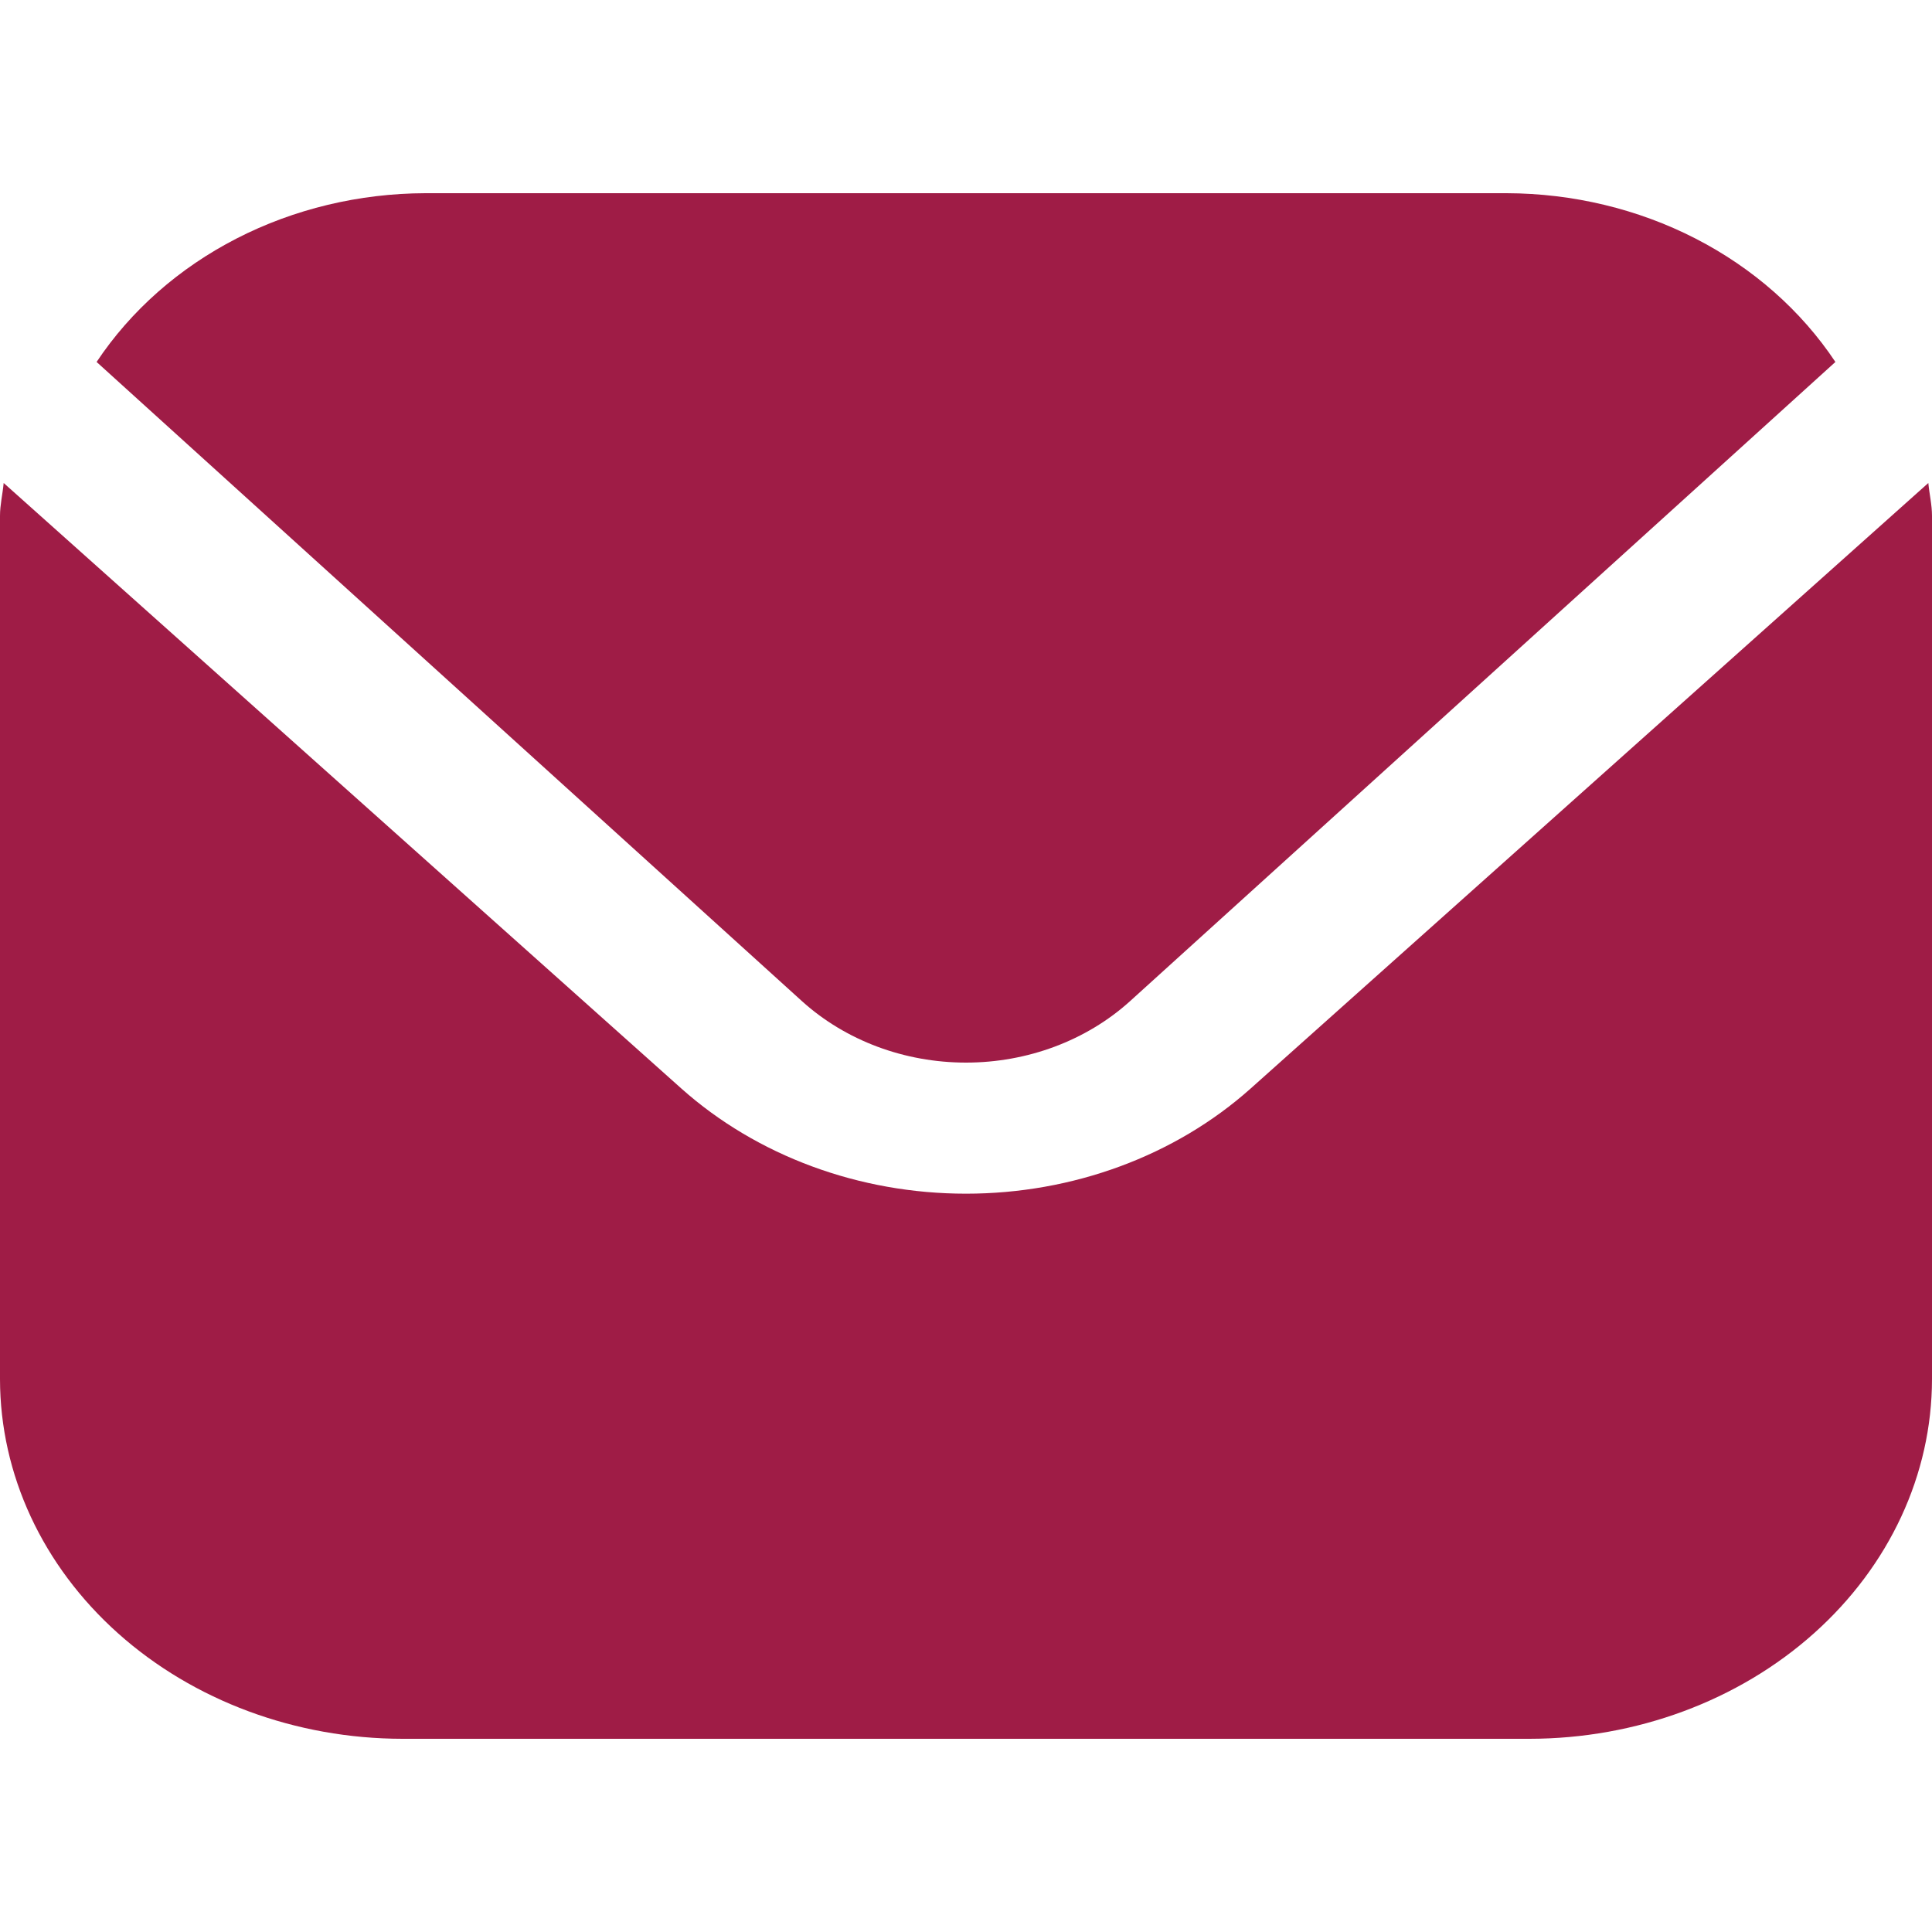
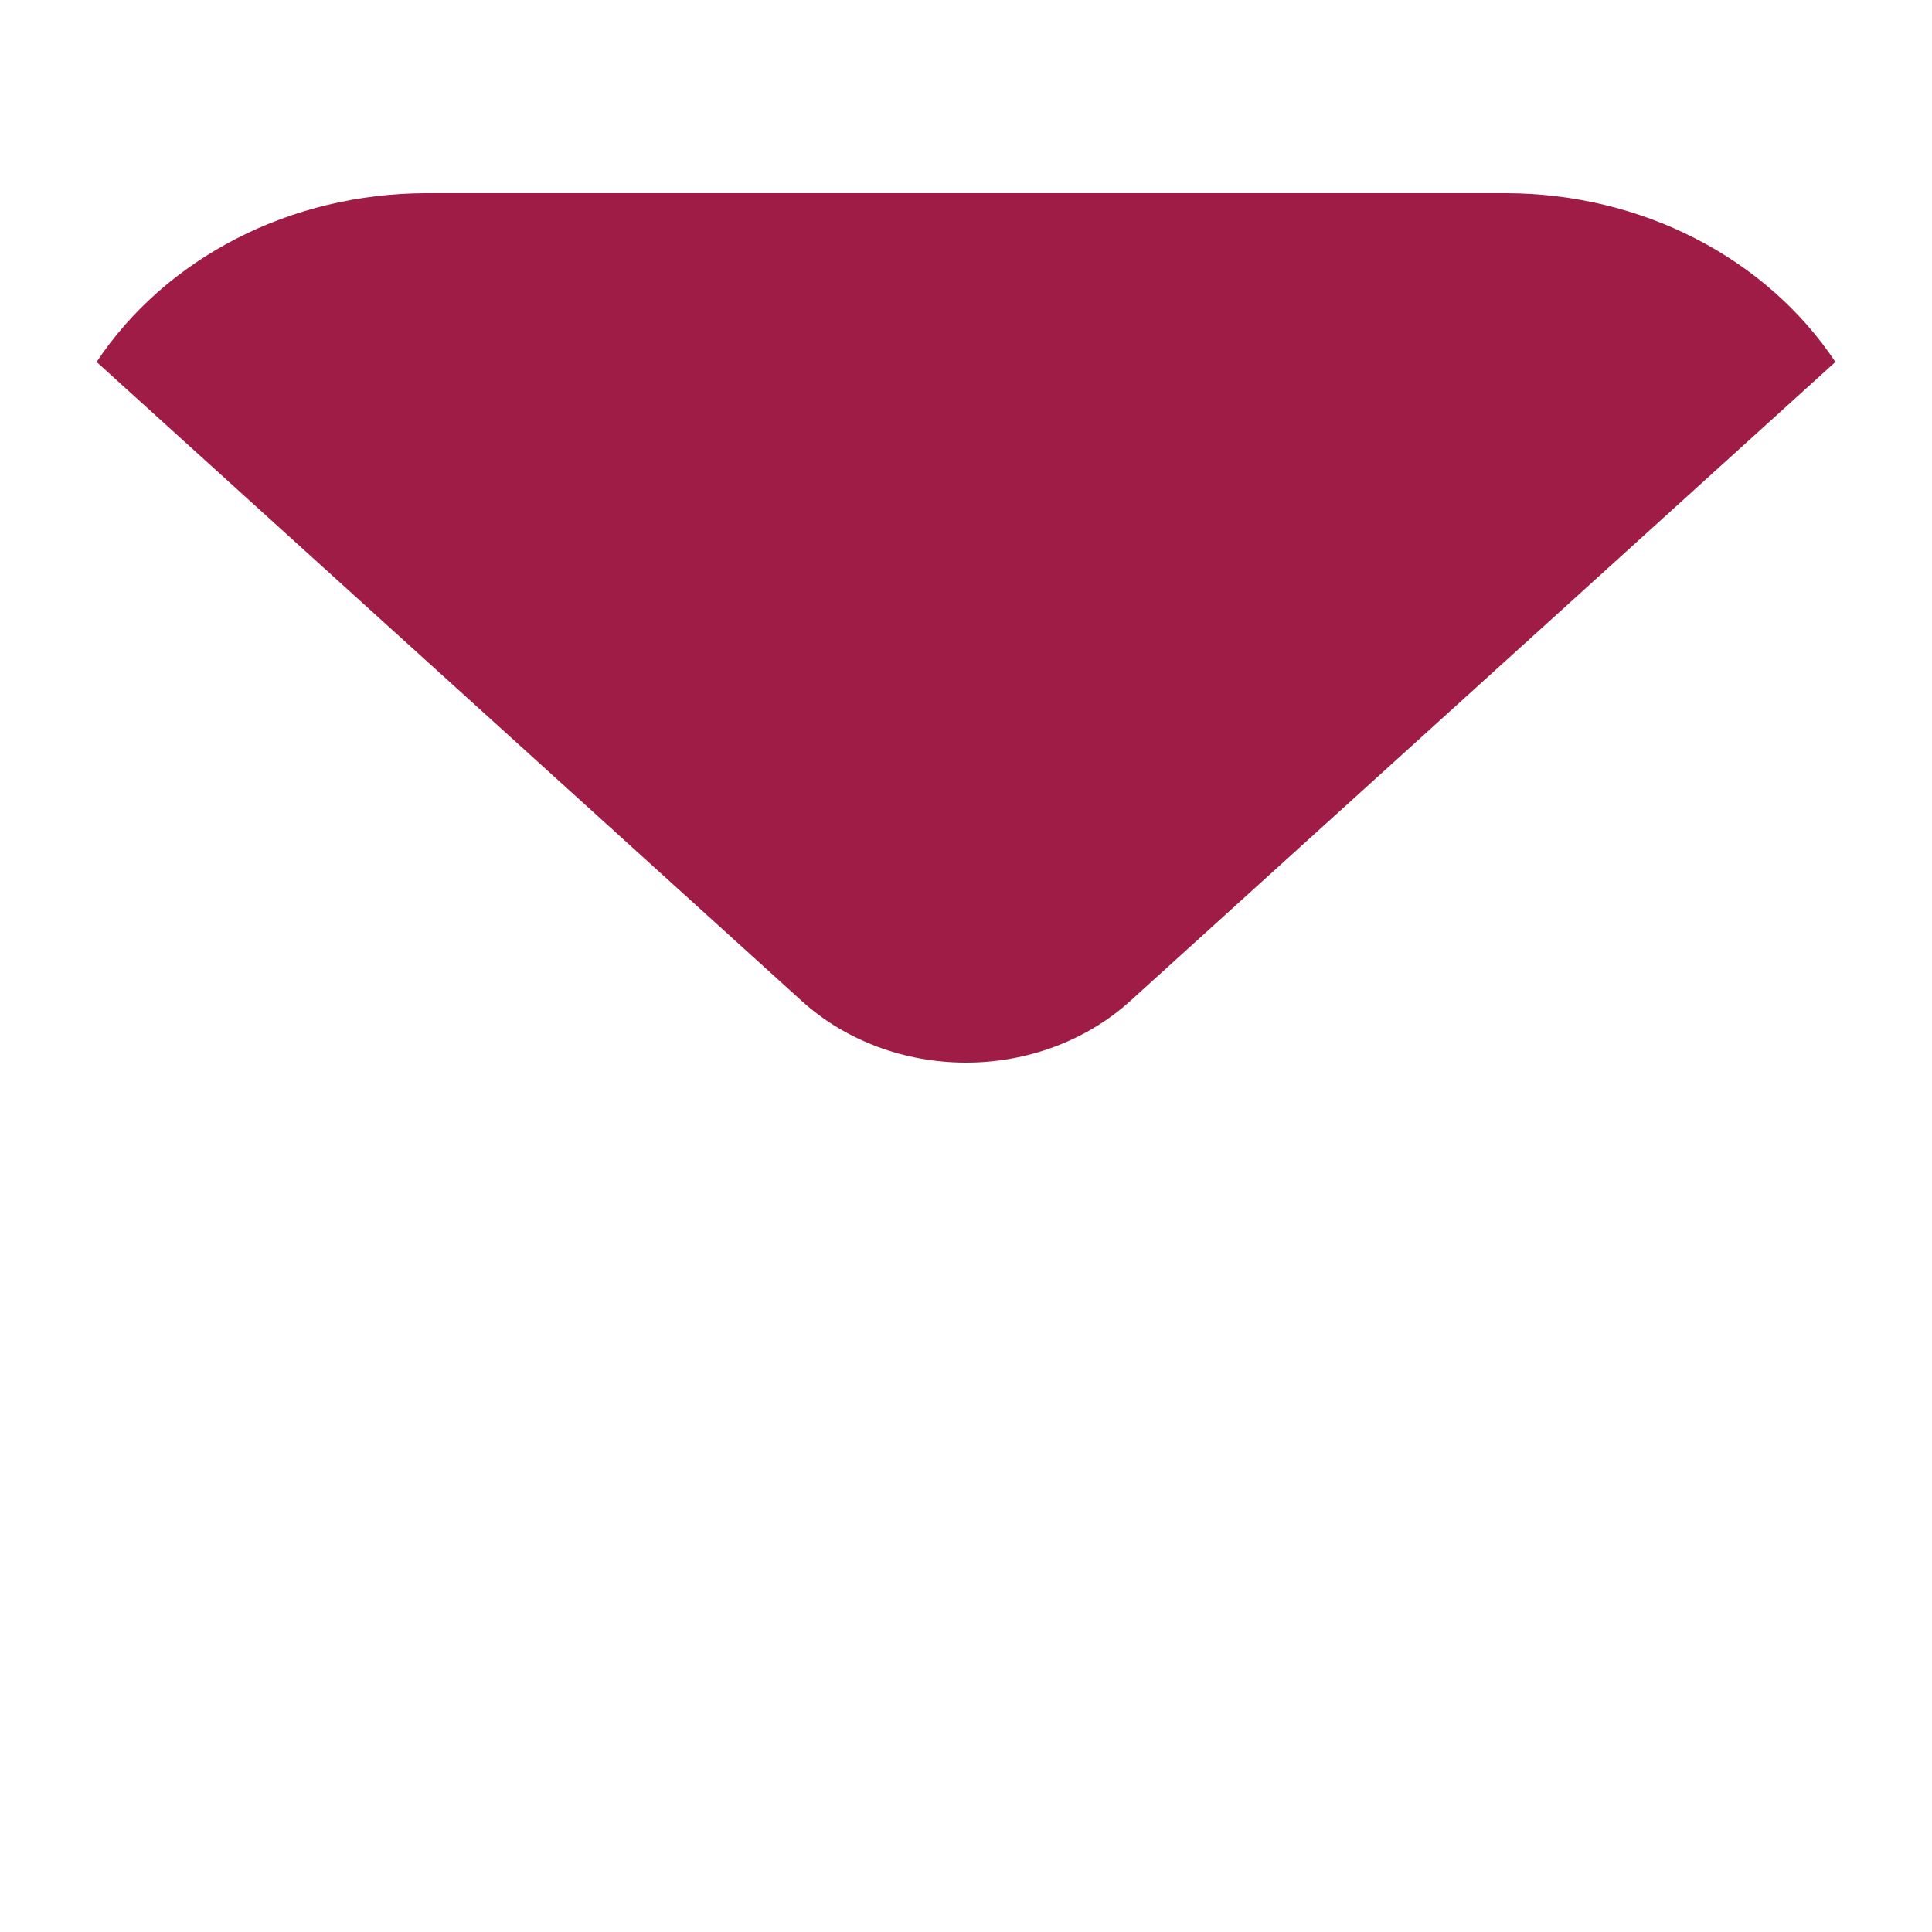
<svg xmlns="http://www.w3.org/2000/svg" width="20" height="20" viewBox="0 0 20 20" fill="none">
-   <path d="M19.962 5L12.947 11.268C12.165 11.966 11.105 12.357 10 12.357C8.895 12.357 7.836 11.966 7.053 11.268L0.038 5C0.027 5.118 0 5.224 0 5.341V14.277C0.001 15.264 0.441 16.21 1.222 16.908C2.003 17.606 3.062 17.999 4.167 18H15.833C16.938 17.999 17.997 17.606 18.778 16.908C19.559 16.21 19.999 15.264 20 14.277V5.341C20 5.224 19.973 5.118 19.962 5Z" fill="#9F1C46" />
  <path d="M11.697 10.365L19 3.747C18.646 3.215 18.147 2.775 17.551 2.469C16.955 2.163 16.282 2.002 15.597 2H4.403C3.718 2.002 3.045 2.163 2.449 2.469C1.853 2.775 1.354 3.215 1 3.747L8.303 10.365C8.754 10.772 9.364 11 10 11C10.636 11 11.246 10.772 11.697 10.365Z" fill="#9F1C46" />
</svg>